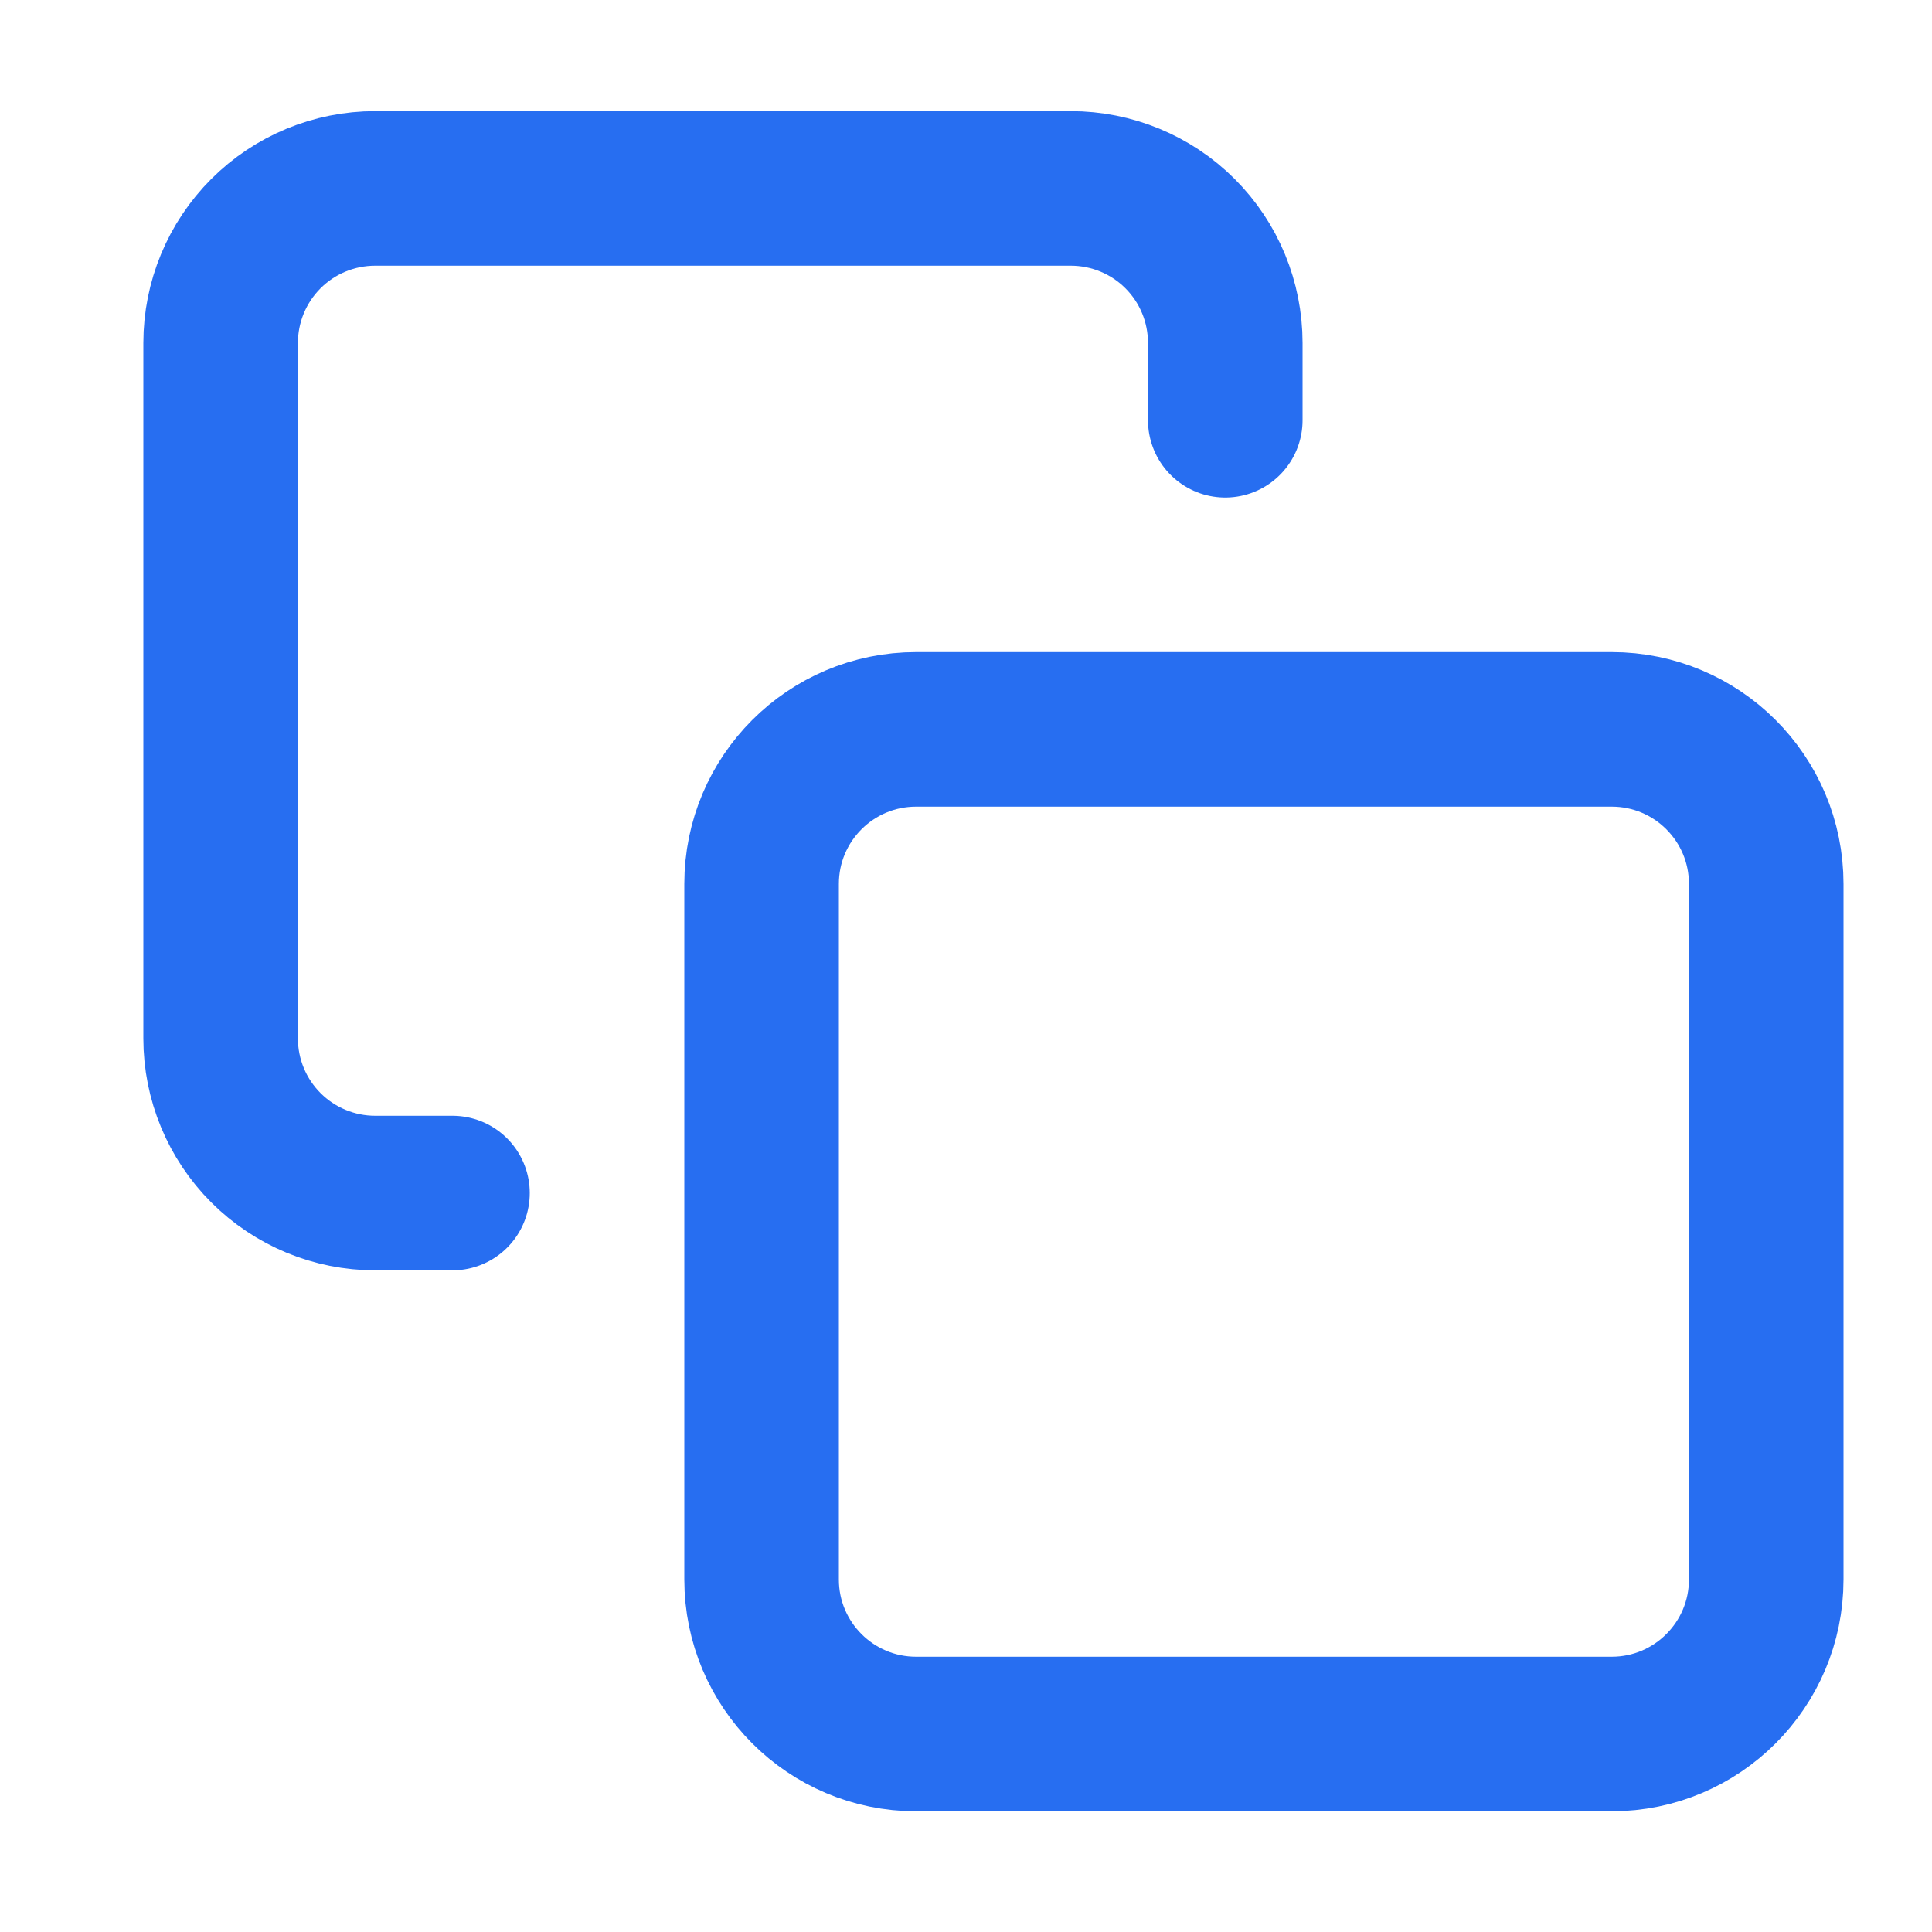
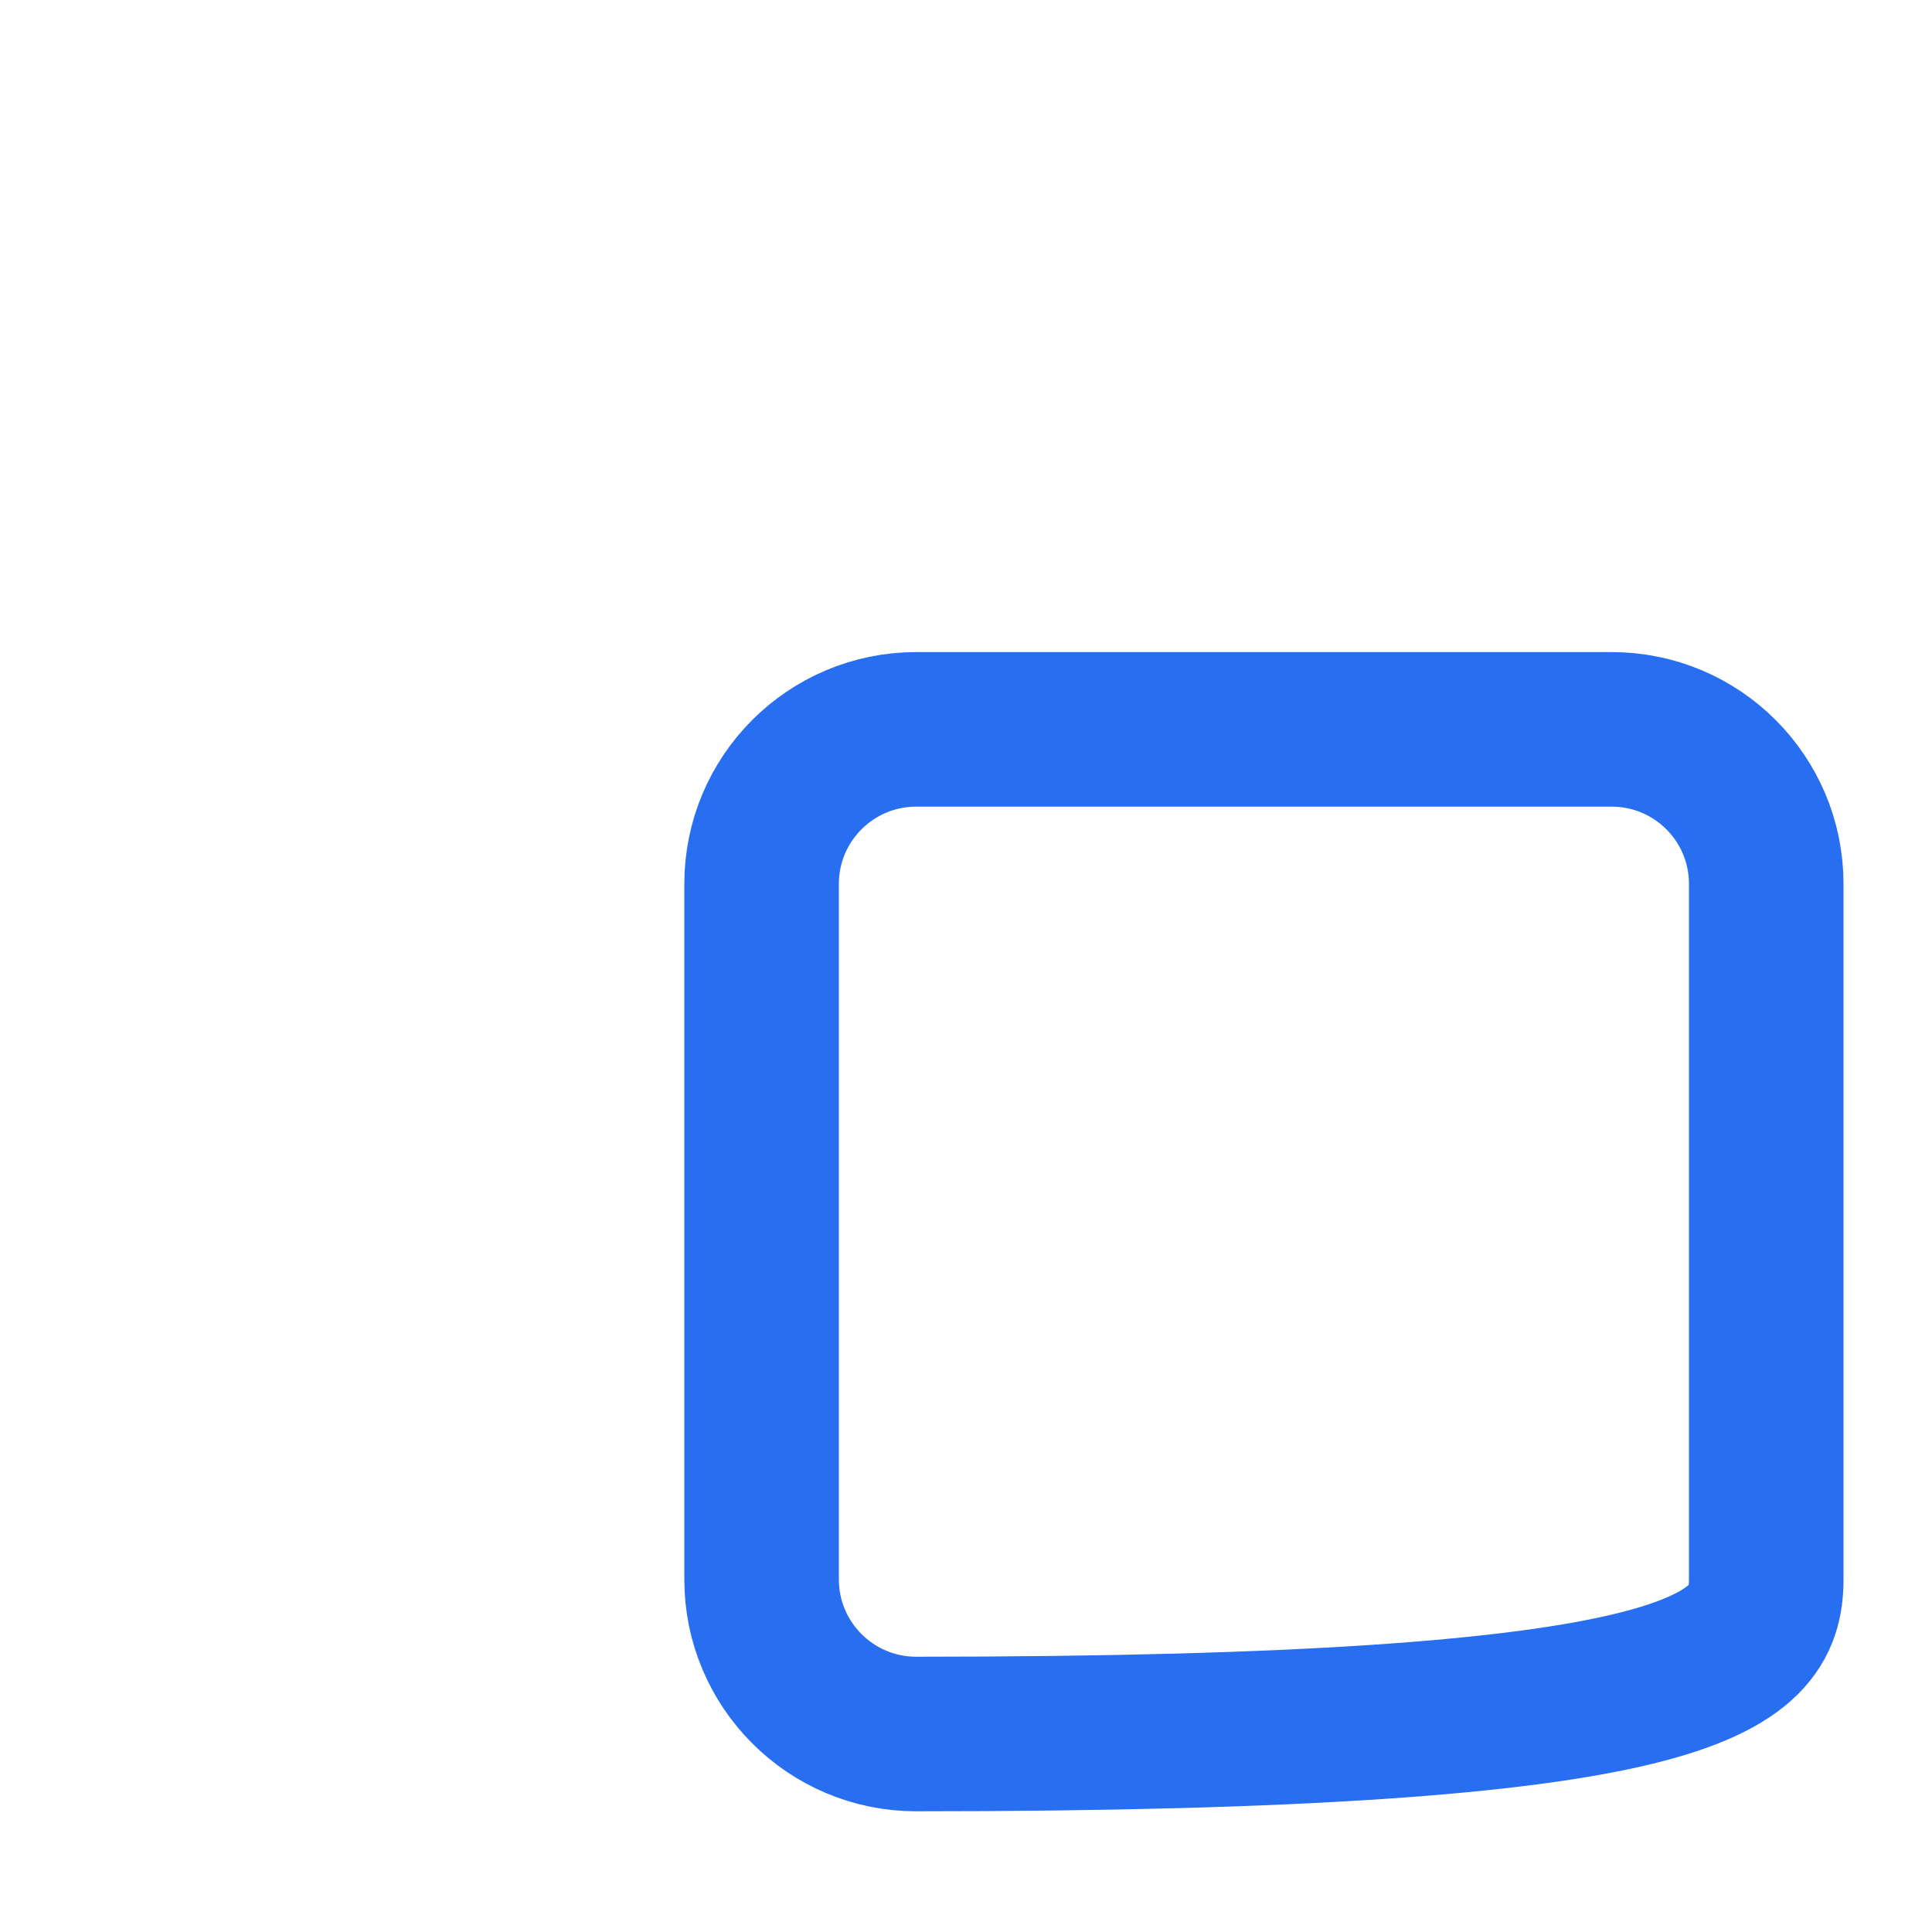
<svg xmlns="http://www.w3.org/2000/svg" width="25" height="25" viewBox="0 0 25 25" fill="none">
-   <path d="M20.855 9.438H11.855C10.751 9.438 9.855 10.333 9.855 11.438V20.438C9.855 21.542 10.751 22.438 11.855 22.438H20.855C21.96 22.438 22.855 21.542 22.855 20.438V11.438C22.855 10.333 21.96 9.438 20.855 9.438Z" stroke="#276EF1" stroke-width="2" stroke-linecap="round" stroke-linejoin="round" />
-   <path d="M5.855 15.438H4.855C4.325 15.438 3.816 15.227 3.441 14.852C3.066 14.477 2.855 13.968 2.855 13.438V4.438C2.855 3.907 3.066 3.398 3.441 3.023C3.816 2.648 4.325 2.438 4.855 2.438H13.855C14.386 2.438 14.895 2.648 15.27 3.023C15.645 3.398 15.855 3.907 15.855 4.438V5.438" stroke="#276EF1" stroke-width="2" stroke-linecap="round" stroke-linejoin="round" />
+   <path d="M20.855 9.438H11.855C10.751 9.438 9.855 10.333 9.855 11.438V20.438C9.855 21.542 10.751 22.438 11.855 22.438C21.96 22.438 22.855 21.542 22.855 20.438V11.438C22.855 10.333 21.96 9.438 20.855 9.438Z" stroke="#276EF1" stroke-width="2" stroke-linecap="round" stroke-linejoin="round" />
</svg>